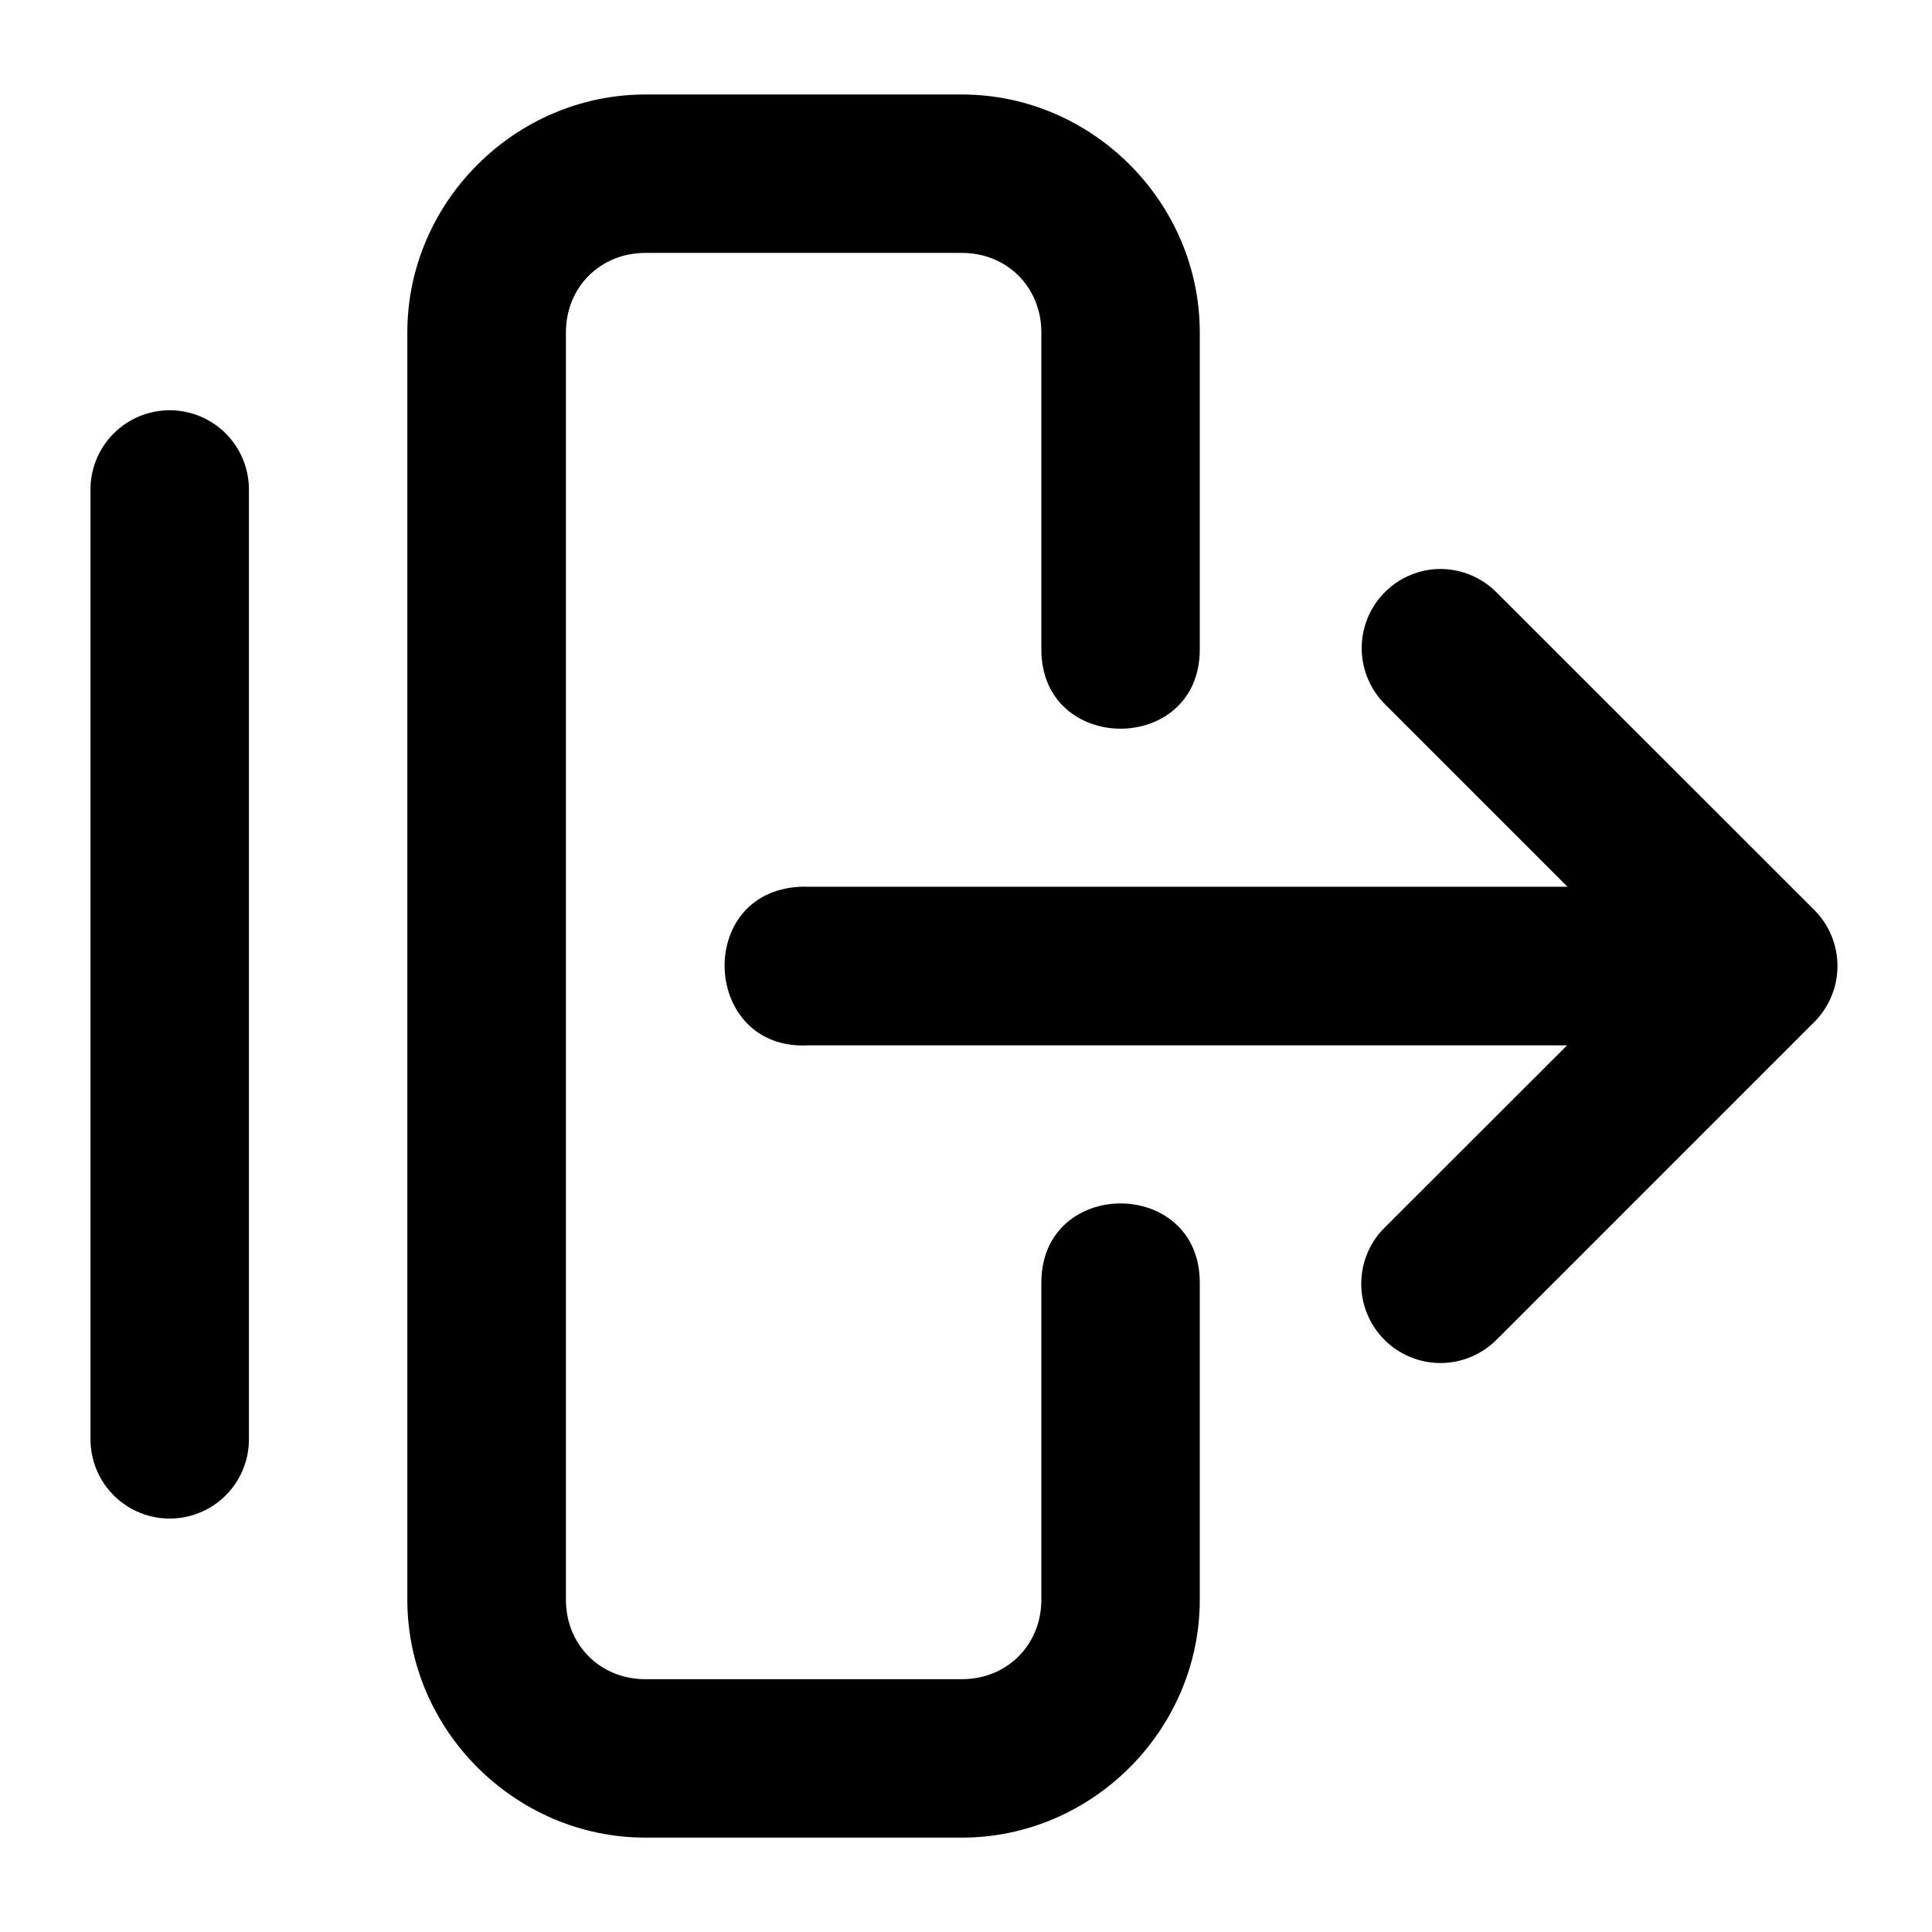
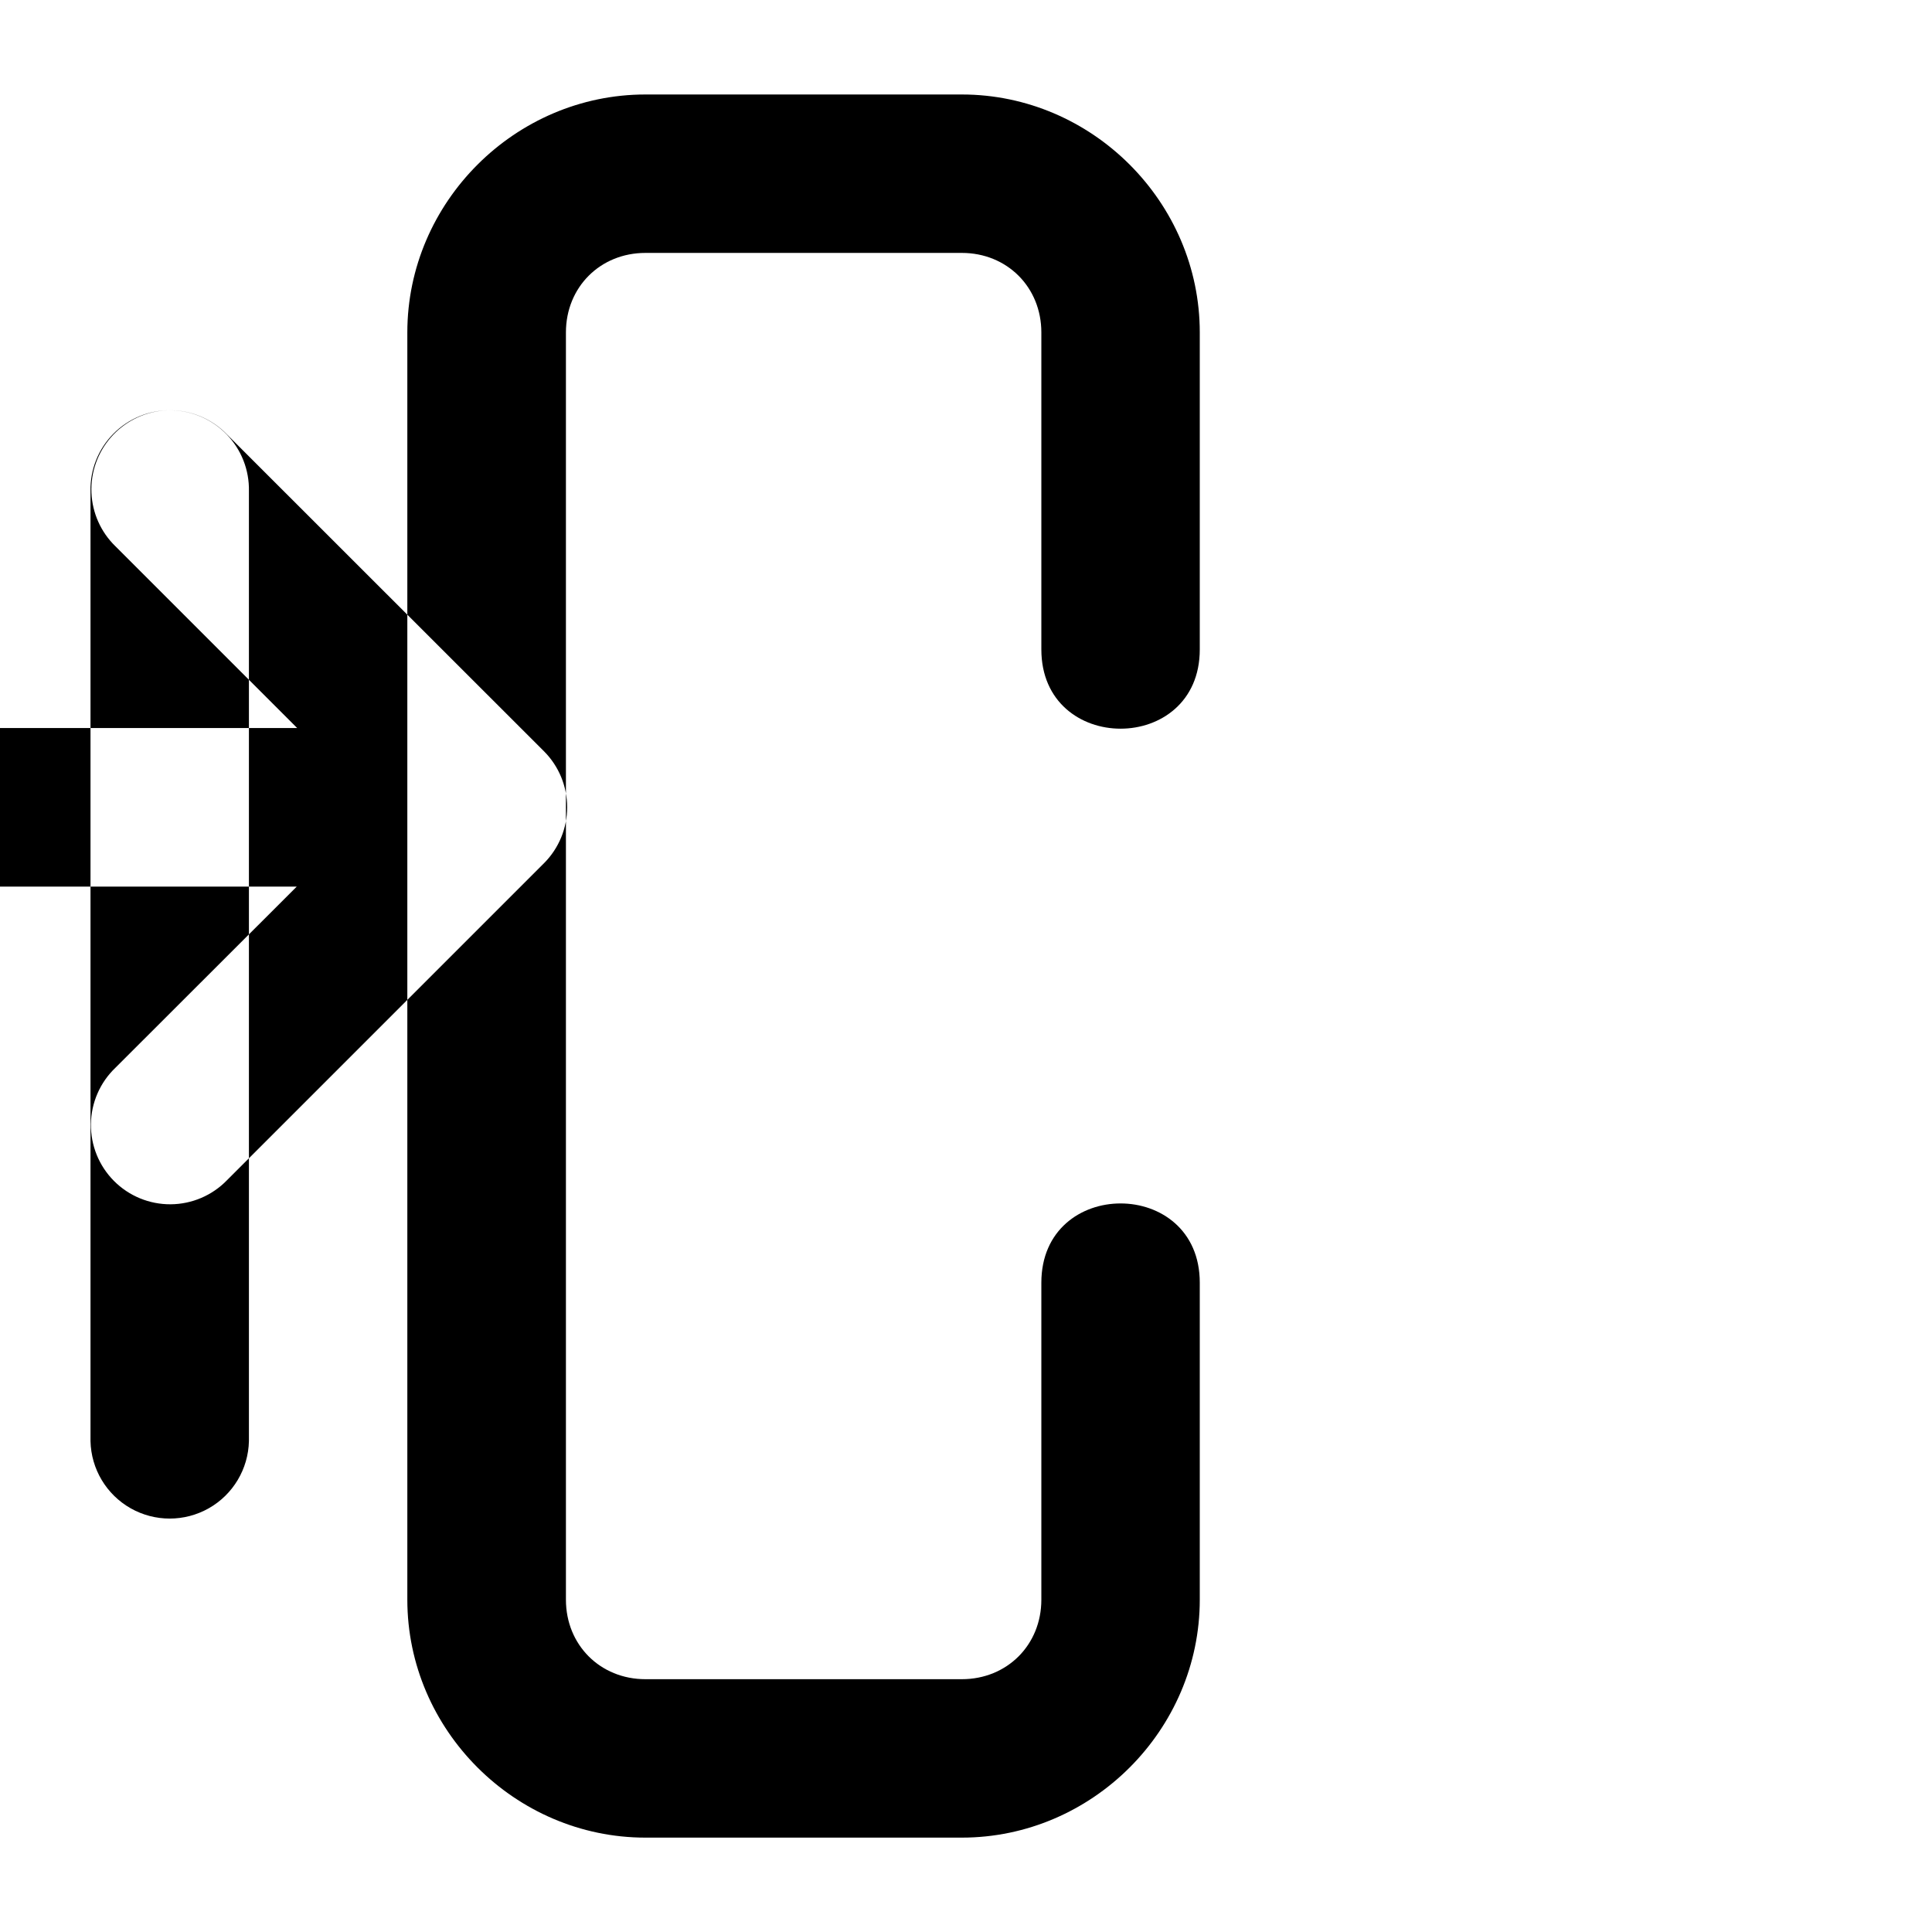
<svg xmlns="http://www.w3.org/2000/svg" fill="#000000" width="800px" height="800px" version="1.1" viewBox="144 144 512 512">
-   <path d="m315.05 169.04c-34.527 0-63.102 28.535-63.102 63.059v335.83c0 34.527 28.574 63.059 63.102 63.059h83.844c34.527 0 63.059-28.531 63.059-63.059v-84.008c0-27.996-41.984-27.996-41.984 0v84.008c0 11.992-9.082 21.074-21.074 21.074h-83.844c-11.992 0-21.074-9.082-21.074-21.074v-335.83c0-11.988 9.082-21.074 21.074-21.074h83.844c11.992 0 21.074 9.086 21.074 21.074v84.012c0 27.996 41.984 27.996 41.984 0v-84.012c0-34.523-28.531-63.059-63.059-63.059zm-125.87 83.684c-5.676-0.055-11.129 2.188-15.125 6.219-3.992 4.031-6.184 9.508-6.07 15.184v251.78c0.164 7.391 4.199 14.148 10.625 17.797 6.43 3.644 14.301 3.644 20.73 0 6.426-3.648 10.465-10.406 10.629-17.797v-251.78c0.105-5.574-2.004-10.965-5.875-14.98-3.867-4.016-9.176-6.324-14.75-6.422h-0.164zm336.65 42.066c-0.672-0.004-1.34 0.023-2.008 0.082-5.344 0.52-10.285 3.066-13.809 7.121-3.519 4.051-5.356 9.297-5.129 14.66 0.227 5.363 2.496 10.434 6.348 14.176l48.176 48.176h-201.27c-0.723-0.039-1.449-0.039-2.172 0-27.992 1.449-25.82 43.473 2.172 42.023h201.15l-48.055 48.012c-4.078 3.894-6.418 9.27-6.488 14.91-0.074 5.641 2.125 11.074 6.106 15.074 3.977 4 9.398 6.231 15.039 6.191 5.641-0.043 11.027-2.352 14.945-6.41l84.012-84.008c3.91-3.934 6.106-9.254 6.106-14.801s-2.195-10.867-6.106-14.801l-84.012-83.969c-3.926-4.082-9.34-6.406-15.004-6.438z" fill-rule="evenodd" />
+   <path d="m315.05 169.04c-34.527 0-63.102 28.535-63.102 63.059v335.83c0 34.527 28.574 63.059 63.102 63.059h83.844c34.527 0 63.059-28.531 63.059-63.059v-84.008c0-27.996-41.984-27.996-41.984 0v84.008c0 11.992-9.082 21.074-21.074 21.074h-83.844c-11.992 0-21.074-9.082-21.074-21.074v-335.83c0-11.988 9.082-21.074 21.074-21.074h83.844c11.992 0 21.074 9.086 21.074 21.074v84.012c0 27.996 41.984 27.996 41.984 0v-84.012c0-34.523-28.531-63.059-63.059-63.059zm-125.87 83.684c-5.676-0.055-11.129 2.188-15.125 6.219-3.992 4.031-6.184 9.508-6.07 15.184v251.78c0.164 7.391 4.199 14.148 10.625 17.797 6.43 3.644 14.301 3.644 20.73 0 6.426-3.648 10.465-10.406 10.629-17.797v-251.78c0.105-5.574-2.004-10.965-5.875-14.98-3.867-4.016-9.176-6.324-14.75-6.422h-0.164zc-0.672-0.004-1.34 0.023-2.008 0.082-5.344 0.52-10.285 3.066-13.809 7.121-3.519 4.051-5.356 9.297-5.129 14.66 0.227 5.363 2.496 10.434 6.348 14.176l48.176 48.176h-201.27c-0.723-0.039-1.449-0.039-2.172 0-27.992 1.449-25.82 43.473 2.172 42.023h201.15l-48.055 48.012c-4.078 3.894-6.418 9.27-6.488 14.91-0.074 5.641 2.125 11.074 6.106 15.074 3.977 4 9.398 6.231 15.039 6.191 5.641-0.043 11.027-2.352 14.945-6.41l84.012-84.008c3.91-3.934 6.106-9.254 6.106-14.801s-2.195-10.867-6.106-14.801l-84.012-83.969c-3.926-4.082-9.34-6.406-15.004-6.438z" fill-rule="evenodd" />
</svg>